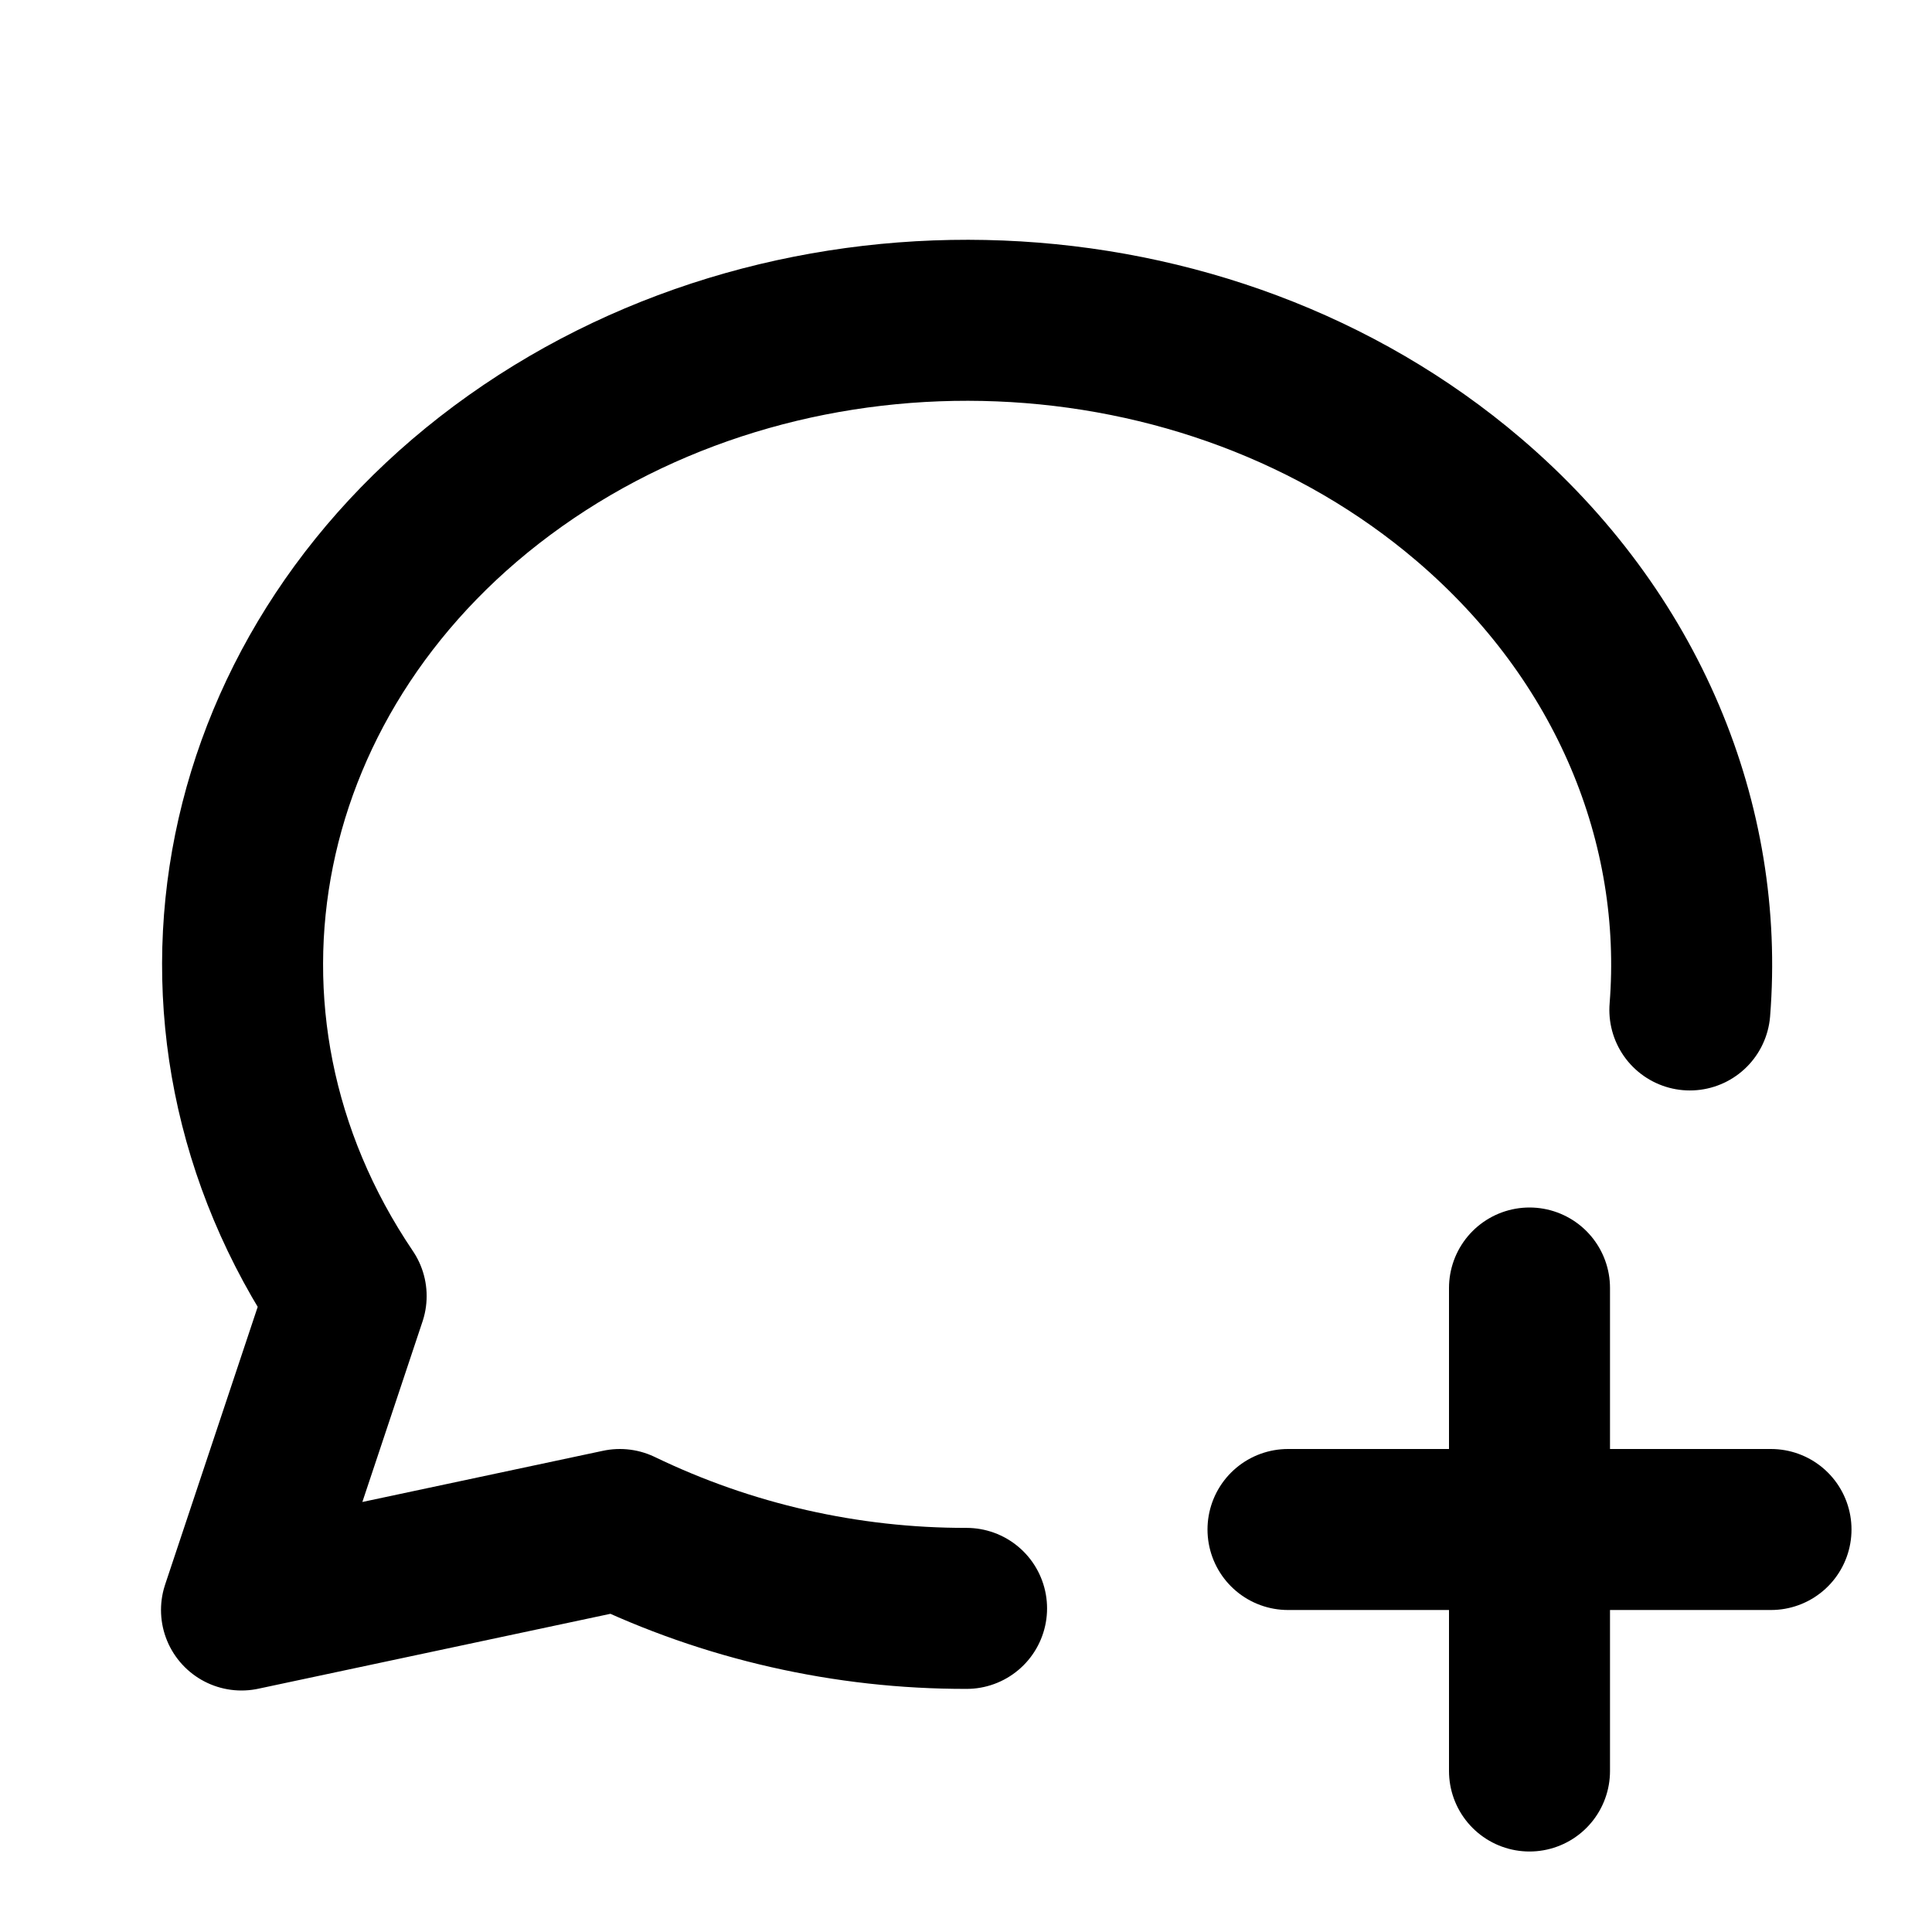
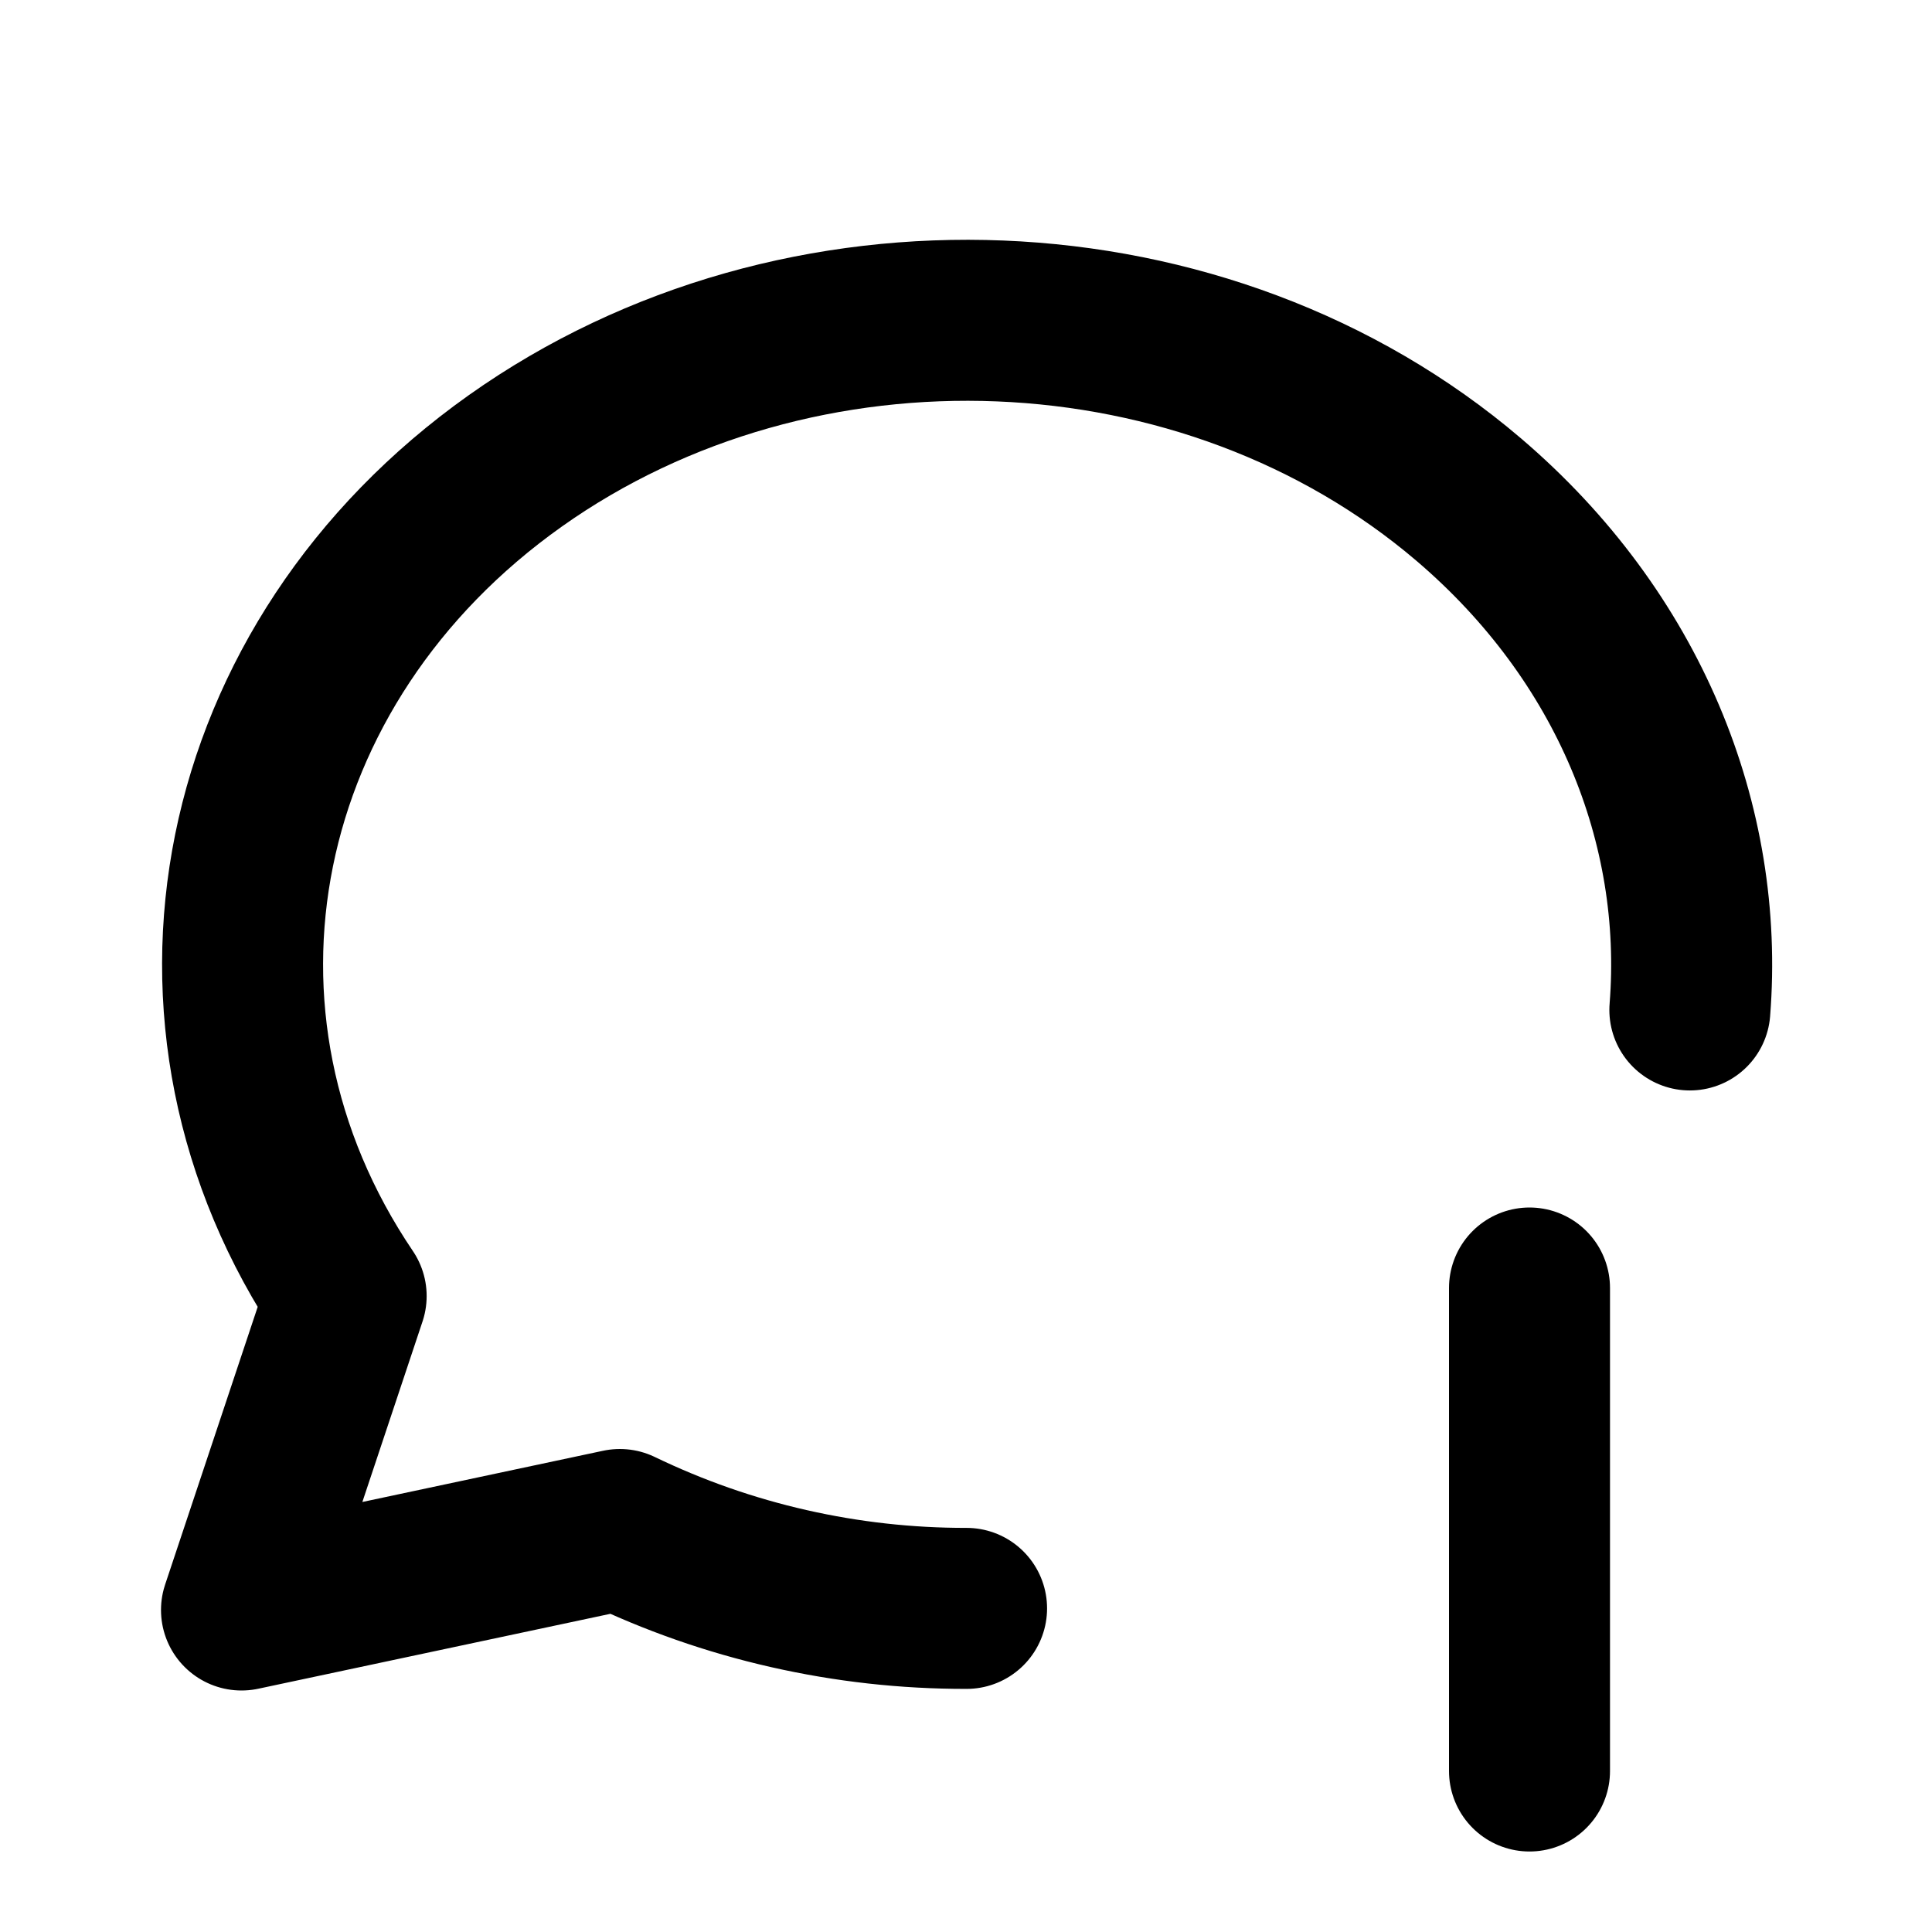
<svg xmlns="http://www.w3.org/2000/svg" width="512" zoomAndPan="magnify" viewBox="0 0 384 384" height="512" preserveAspectRatio="xMidYMid meet" version="1.2">
  <g id="a31d9b8a3b">
    <path style="fill:none;stroke-width:2;stroke-linecap:round;stroke-linejoin:round;stroke:#000000;stroke-opacity:1;stroke-miterlimit:4;" d="M 12.007 19.98 C 11.261 19.981 10.525 19.899 9.798 19.734 C 9.071 19.569 8.372 19.324 7.7 19 L 3 20 L 4.3 16.1 C 1.976 12.663 2.874 8.228 6.4 5.726 C 9.926 3.225 14.99 3.43 18.245 6.206 C 20.237 7.906 21.175 10.246 20.992 12.546 " transform="matrix(16,0,0,16,0,-0)" />
-     <path style="fill:none;stroke-width:2;stroke-linecap:round;stroke-linejoin:round;stroke:#000000;stroke-opacity:1;stroke-miterlimit:4;" d="M 16 19 L 22 19 " transform="matrix(16,0,0,16,0,-0)" />
    <path style="fill:none;stroke-width:2;stroke-linecap:round;stroke-linejoin:round;stroke:#000000;stroke-opacity:1;stroke-miterlimit:4;" d="M 19 16 L 19 22 " transform="matrix(16,0,0,16,0,-0)" />
  </g>
</svg>